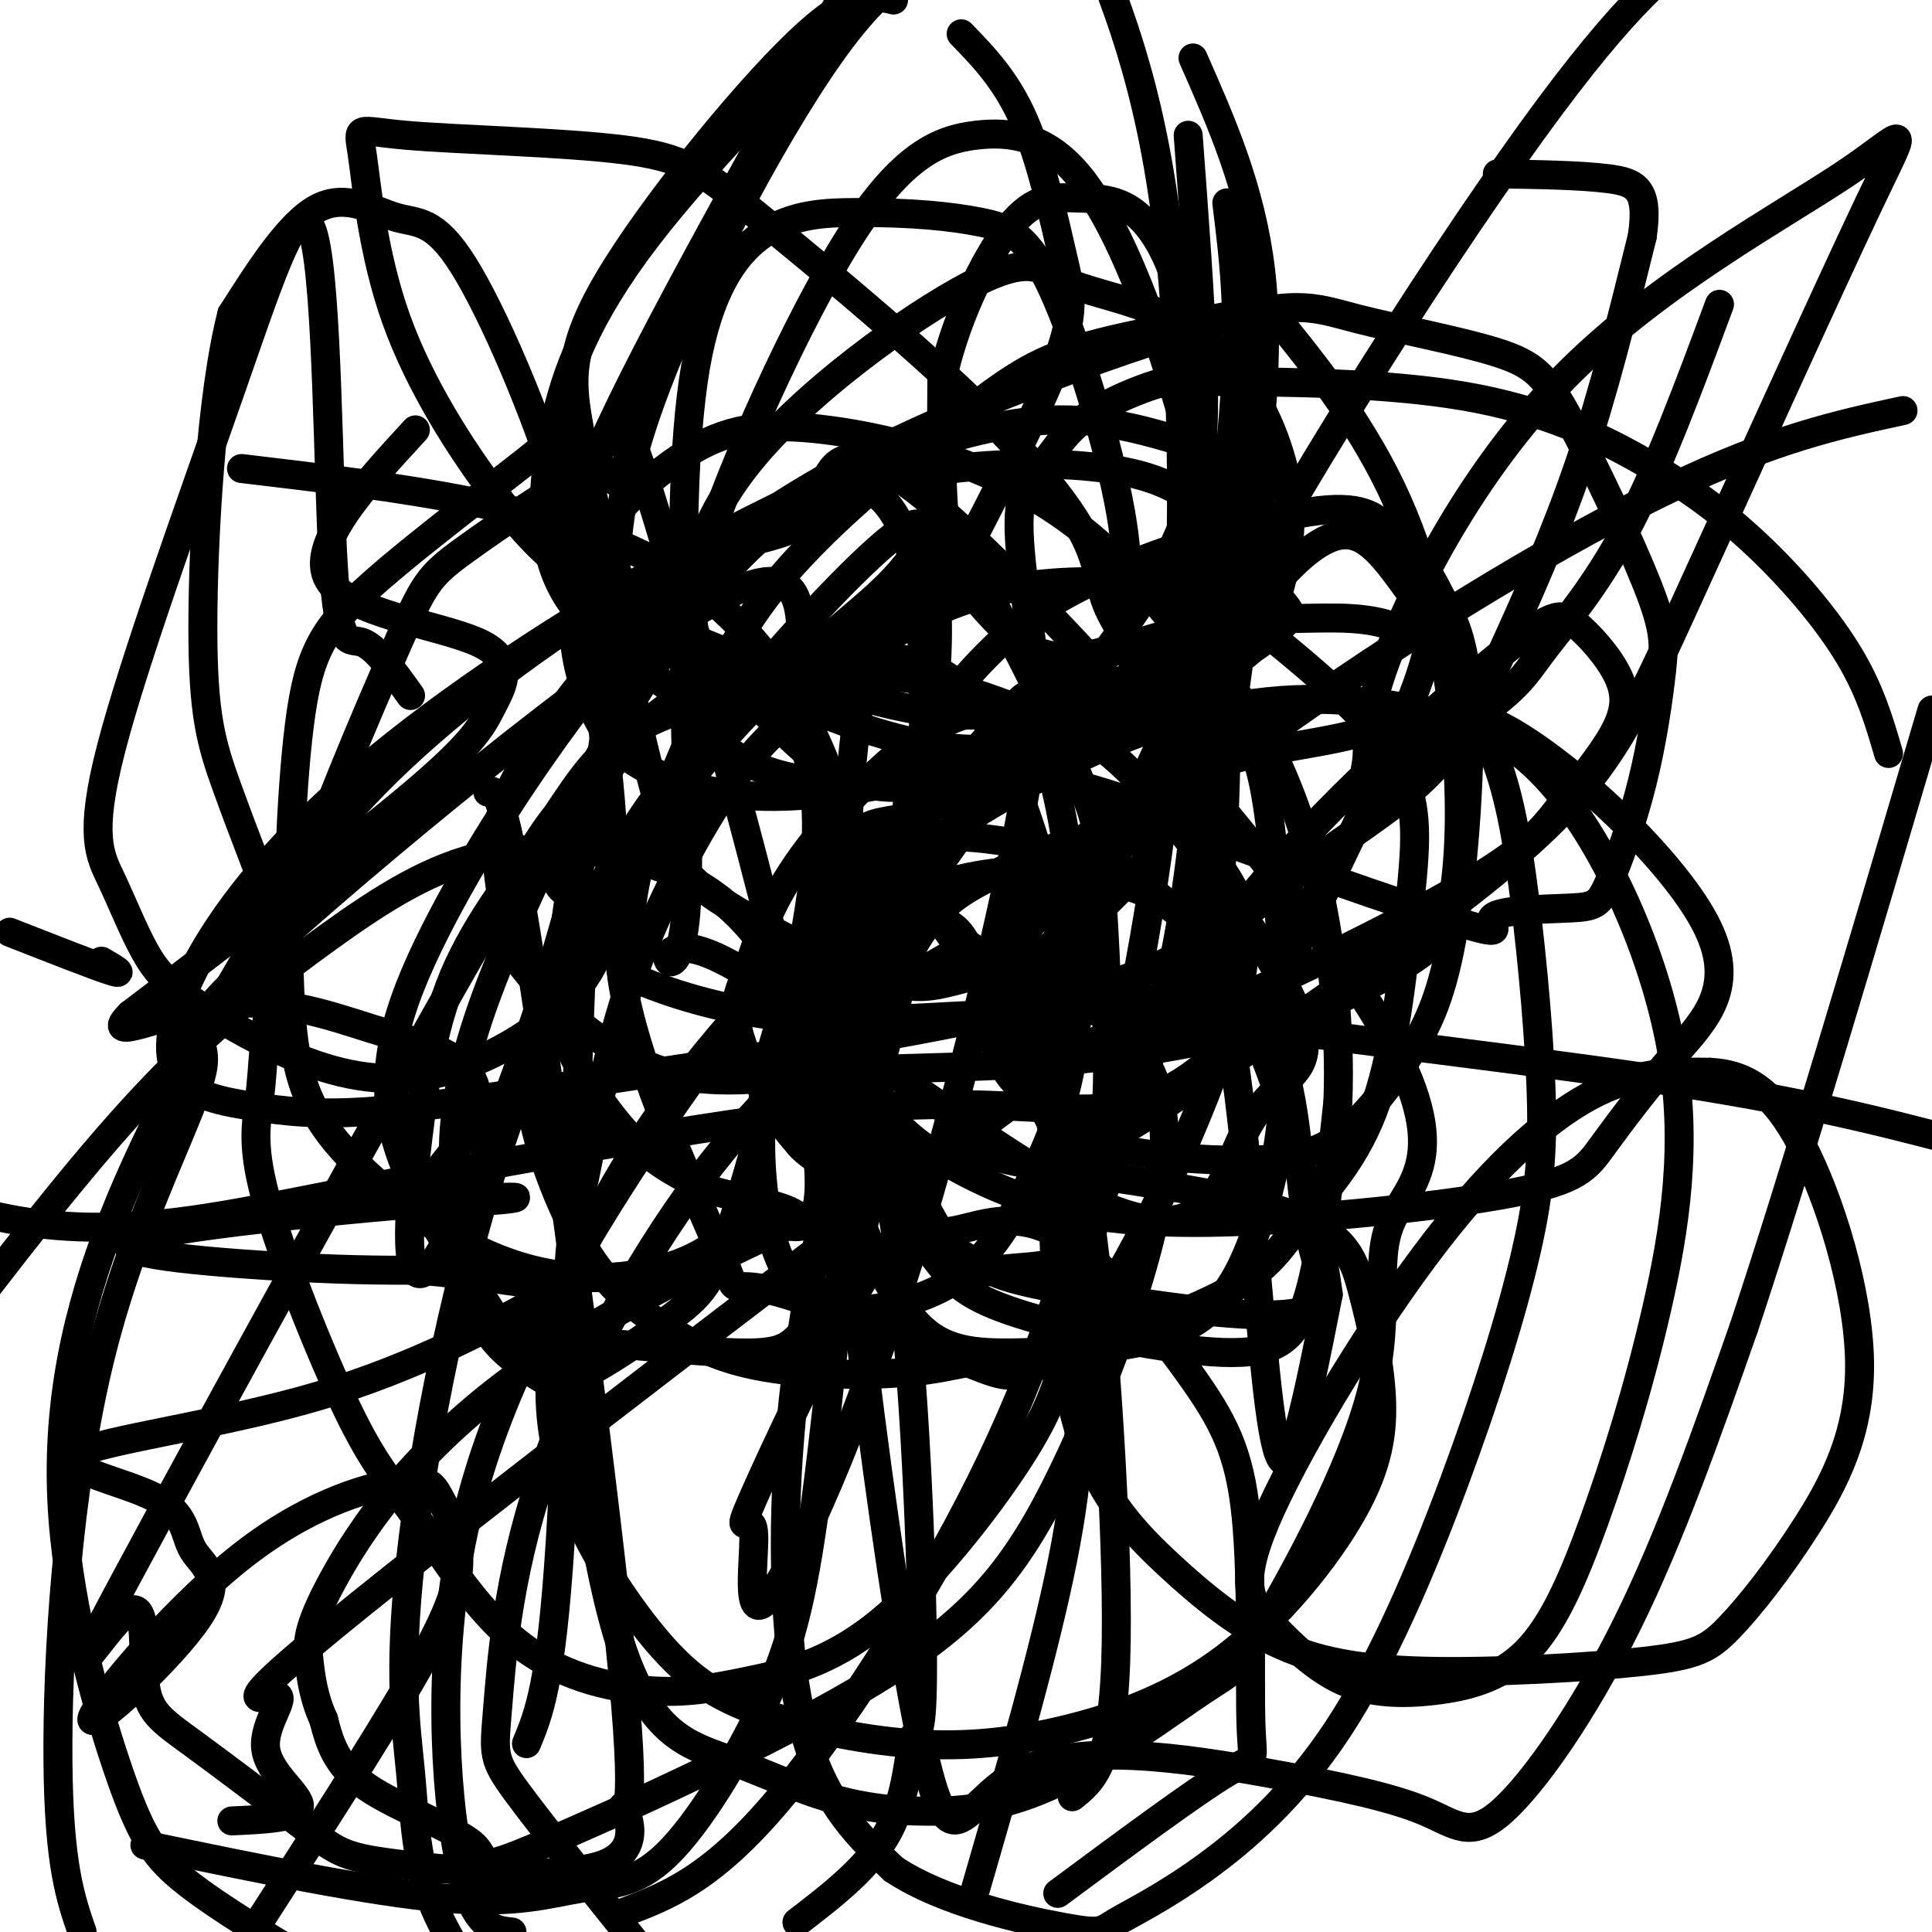
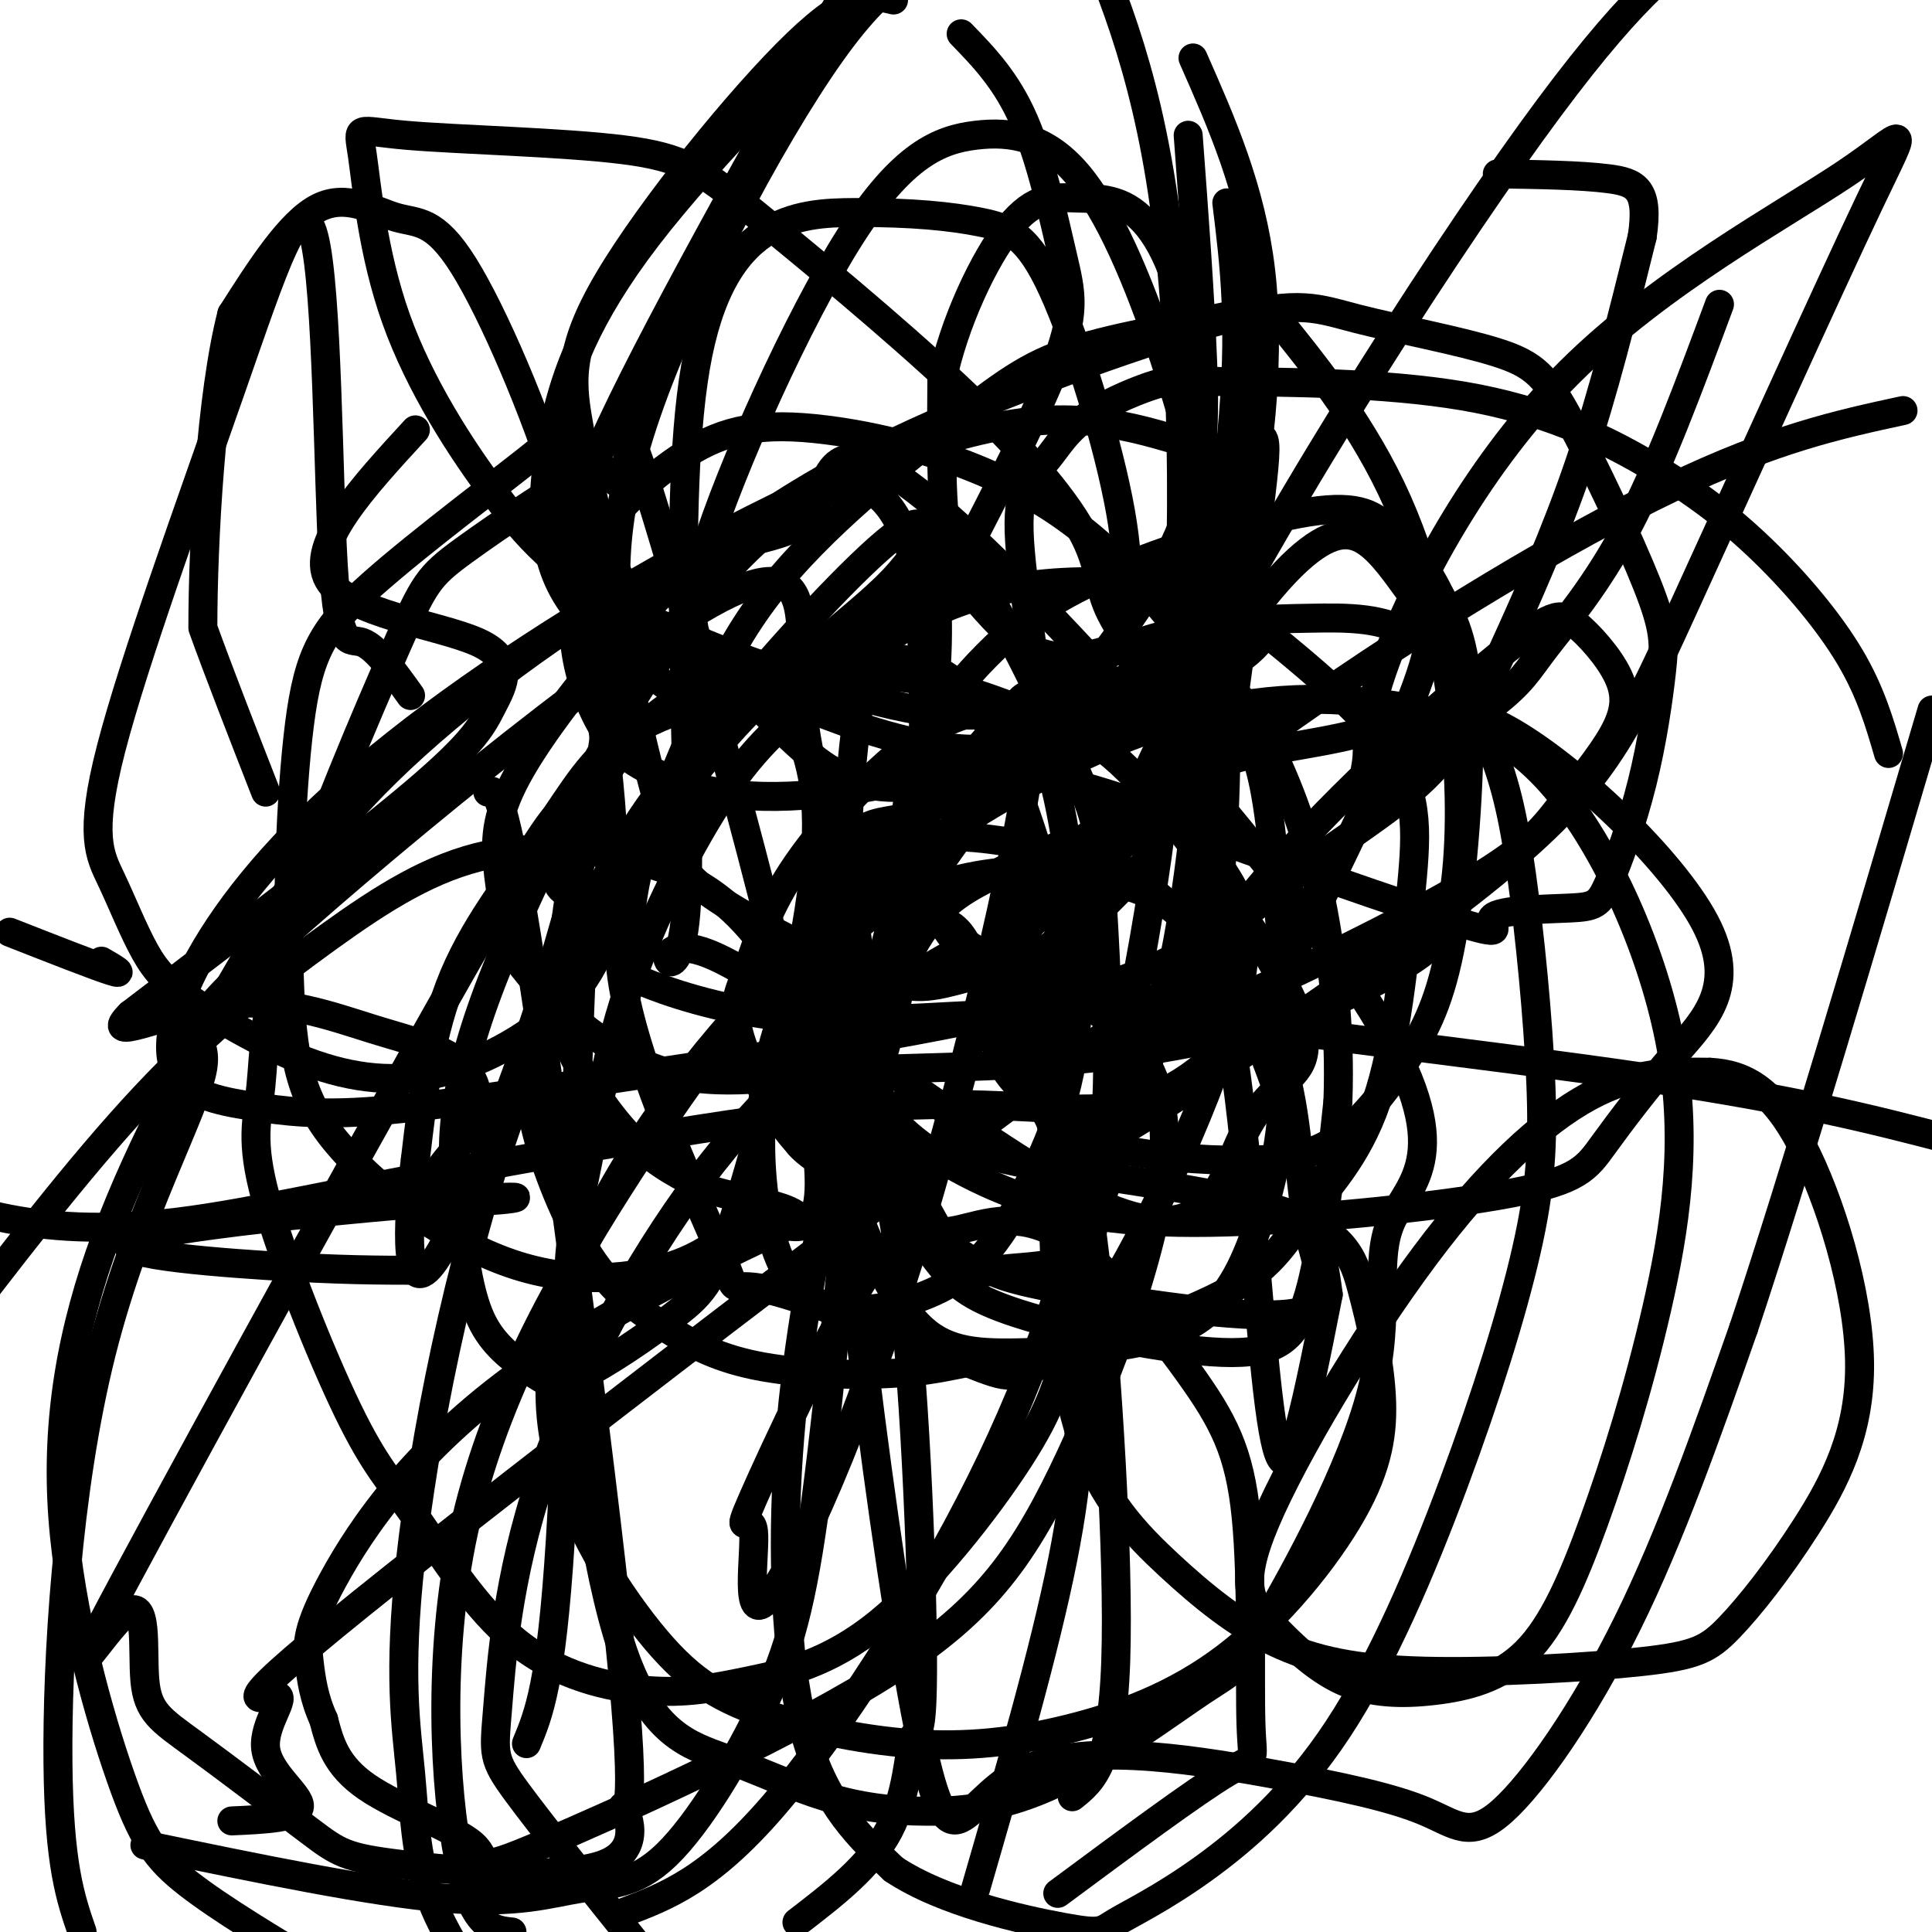
<svg xmlns="http://www.w3.org/2000/svg" viewBox="0 0 400 400" version="1.1">
  <g fill="none" stroke="#000000" stroke-width="6" stroke-linecap="round" stroke-linejoin="round">
    <path d="M2,193c8.917,3.500 17.833,7.000 21,8c3.167,1.000 0.583,-0.500 -2,-2" />
    <path d="M86,89c-10.994,11.954 -21.987,23.907 -18,31c3.987,7.093 22.955,9.324 31,13c8.045,3.676 5.166,8.797 3,13c-2.166,4.203 -3.619,7.486 -16,18c-12.381,10.514 -35.691,28.257 -59,46" />
    <path d="M27,210c-6.438,6.429 6.966,-0.497 19,-2c12.034,-1.503 22.696,2.417 31,5c8.304,2.583 14.250,3.831 18,7c3.750,3.169 5.305,8.261 2,14c-3.305,5.739 -11.471,12.126 -6,14c5.471,1.874 24.580,-0.766 11,0c-13.580,0.766 -59.848,4.937 -72,8c-12.152,3.063 9.814,5.018 25,6c15.186,0.982 23.593,0.991 32,1" />
-     <path d="M87,263c10.253,0.856 19.887,2.495 25,3c5.113,0.505 5.705,-0.124 -2,4c-7.705,4.124 -23.707,13.002 -44,19c-20.293,5.998 -44.877,9.116 -50,12c-5.123,2.884 9.215,5.536 16,9c6.785,3.464 6.016,7.742 8,11c1.984,3.258 6.720,5.495 1,14c-5.720,8.505 -21.896,23.277 -22,21c-0.104,-2.277 15.866,-21.602 30,-33c14.134,-11.398 26.434,-14.869 33,-16c6.566,-1.131 7.399,0.078 9,3c1.601,2.922 3.969,7.556 4,13c0.031,5.444 -2.277,11.698 -10,25c-7.723,13.302 -20.862,33.651 -34,54" />
    <path d="M48,377c6.914,-0.309 13.828,-0.618 14,-3c0.172,-2.382 -6.399,-6.836 -7,-12c-0.601,-5.164 4.766,-11.036 2,-11c-2.766,0.036 -13.665,5.981 24,-24c37.665,-29.981 123.896,-95.889 158,-120c34.104,-24.111 16.083,-6.425 10,-4c-6.083,2.425 -0.228,-10.412 4,4c4.228,14.412 6.831,56.072 9,77c2.169,20.928 3.906,21.122 6,15c2.094,-6.122 4.547,-18.561 7,-31" />
    <path d="M275,268c-2.420,-19.152 -11.969,-51.534 -22,-68c-10.031,-16.466 -20.544,-17.018 -28,-18c-7.456,-0.982 -11.854,-2.395 -21,-1c-9.146,1.395 -23.039,5.596 -31,15c-7.961,9.404 -9.990,24.009 -10,32c-0.010,7.991 1.997,9.369 9,14c7.003,4.631 19.000,12.517 26,17c7.000,4.483 9.002,5.564 22,8c12.998,2.436 36.993,6.228 47,5c10.007,-1.228 6.028,-7.474 4,-17c-2.028,-9.526 -2.103,-22.330 -5,-33c-2.897,-10.670 -8.616,-19.204 -16,-27c-7.384,-7.796 -16.432,-14.854 -22,-18c-5.568,-3.146 -7.654,-2.381 -11,-1c-3.346,1.381 -7.952,3.377 -13,6c-5.048,2.623 -10.539,5.873 -15,14c-4.461,8.127 -7.892,21.133 -9,30c-1.108,8.867 0.106,13.597 3,19c2.894,5.403 7.466,11.478 11,16c3.534,4.522 6.030,7.490 17,11c10.970,3.510 30.415,7.560 42,8c11.585,0.440 15.310,-2.732 18,-12c2.690,-9.268 4.345,-24.634 6,-40" />
    <path d="M277,228c0.552,-14.502 -1.067,-30.755 -4,-44c-2.933,-13.245 -7.180,-23.480 -11,-31c-3.820,-7.520 -7.212,-12.324 -14,-13c-6.788,-0.676 -16.971,2.775 -26,9c-9.029,6.225 -16.903,15.224 -24,25c-7.097,9.776 -13.419,20.330 -16,28c-2.581,7.670 -1.423,12.455 -1,17c0.423,4.545 0.111,8.849 5,14c4.889,5.151 14.979,11.151 26,15c11.021,3.849 22.972,5.549 42,5c19.028,-0.549 45.134,-3.346 59,-6c13.866,-2.654 15.493,-5.164 19,-10c3.507,-4.836 8.895,-11.996 15,-19c6.105,-7.004 12.928,-13.851 6,-27c-6.928,-13.149 -27.605,-32.601 -41,-40c-13.395,-7.399 -19.507,-2.746 -28,0c-8.493,2.746 -19.368,3.586 -28,6c-8.632,2.414 -15.020,6.403 -21,10c-5.980,3.597 -11.550,6.804 -16,11c-4.450,4.196 -7.778,9.383 -10,16c-2.222,6.617 -3.338,14.666 -3,20c0.338,5.334 2.131,7.955 5,11c2.869,3.045 6.812,6.515 11,9c4.188,2.485 8.619,3.984 16,5c7.381,1.016 17.713,1.548 25,1c7.287,-0.548 11.530,-2.177 16,-6c4.470,-3.823 9.167,-9.839 13,-16c3.833,-6.161 6.801,-12.466 9,-26c2.199,-13.534 3.628,-34.295 3,-47c-0.628,-12.705 -3.314,-17.352 -6,-22" />
    <path d="M298,123c-2.755,-5.947 -6.644,-9.815 -10,-13c-3.356,-3.185 -6.180,-5.688 -17,-4c-10.820,1.688 -29.637,7.565 -42,13c-12.363,5.435 -18.270,10.426 -23,15c-4.730,4.574 -8.281,8.731 -11,13c-2.719,4.269 -4.607,8.650 -6,14c-1.393,5.350 -2.291,11.667 -1,17c1.291,5.333 4.770,9.680 7,13c2.230,3.320 3.211,5.614 12,9c8.789,3.386 25.388,7.865 33,11c7.612,3.135 6.239,4.927 9,-18c2.761,-22.927 9.657,-70.573 12,-90c2.343,-19.427 0.132,-10.634 -7,-10c-7.132,0.634 -19.184,-6.890 -37,-6c-17.816,0.890 -41.395,10.195 -66,23c-24.605,12.805 -50.235,29.110 -69,44c-18.765,14.890 -30.665,28.364 -38,40c-7.335,11.636 -10.106,21.434 -8,27c2.106,5.566 9.088,6.900 16,8c6.912,1.100 13.755,1.966 26,1c12.245,-0.966 29.894,-3.762 58,-8c28.106,-4.238 66.669,-9.916 90,-17c23.331,-7.084 31.428,-15.572 41,-23c9.572,-7.428 20.617,-13.795 28,-21c7.383,-7.205 11.103,-15.247 16,-26c4.897,-10.753 10.971,-24.215 16,-39c5.029,-14.785 9.015,-30.892 13,-47" />
    <path d="M340,49c1.489,-9.933 -1.289,-11.267 -7,-12c-5.711,-0.733 -14.356,-0.867 -23,-1" />
    <path d="M138,142c-6.815,-4.906 -13.630,-9.812 -18,-15c-4.370,-5.188 -6.295,-10.659 -7,-17c-0.705,-6.341 -0.190,-13.553 2,-23c2.190,-9.447 6.054,-21.128 19,-38c12.946,-16.872 34.973,-38.936 57,-61" />
    <path d="M246,28c1.227,16.479 2.454,32.958 3,47c0.546,14.042 0.412,25.648 -7,40c-7.412,14.352 -22.102,31.451 -28,39c-5.898,7.549 -3.002,5.548 -7,6c-3.998,0.452 -14.889,3.356 -23,3c-8.111,-0.356 -13.443,-3.971 -19,-9c-5.557,-5.029 -11.338,-11.470 -16,-16c-4.662,-4.530 -8.203,-7.148 -3,-24c5.203,-16.852 19.151,-47.937 30,-65c10.849,-17.063 18.598,-20.103 26,-21c7.402,-0.897 14.457,0.351 21,8c6.543,7.649 12.573,21.700 18,38c5.427,16.300 10.252,34.850 12,56c1.748,21.150 0.419,44.899 -1,59c-1.419,14.101 -2.927,18.554 -7,22c-4.073,3.446 -10.711,5.885 -15,7c-4.289,1.115 -6.231,0.907 -11,-2c-4.769,-2.907 -12.366,-8.514 -13,-11c-0.634,-2.486 5.696,-1.852 10,-1c4.304,0.852 6.582,1.921 12,6c5.418,4.079 13.977,11.167 13,29c-0.977,17.833 -11.489,46.412 -21,66c-9.511,19.588 -18.021,30.185 -39,43c-20.979,12.815 -54.427,27.847 -69,34c-14.573,6.153 -10.270,3.426 -14,0c-3.730,-3.426 -15.494,-7.550 -22,-12c-6.506,-4.450 -7.753,-9.225 -9,-14" />
    <path d="M67,356c-2.026,-4.414 -2.590,-8.449 -3,-12c-0.410,-3.551 -0.667,-6.618 5,-17c5.667,-10.382 17.256,-28.077 42,-45c24.744,-16.923 62.642,-33.072 78,-40c15.358,-6.928 8.174,-4.634 19,-2c10.826,2.634 39.660,5.609 55,10c15.340,4.391 17.186,10.197 19,17c1.814,6.803 3.597,14.602 4,22c0.403,7.398 -0.575,14.396 -6,24c-5.425,9.604 -15.296,21.814 -26,30c-10.704,8.186 -22.240,12.349 -33,15c-10.760,2.651 -20.743,3.789 -32,3c-11.257,-0.789 -23.787,-3.505 -33,-7c-9.213,-3.495 -15.109,-7.767 -23,-18c-7.891,-10.233 -17.777,-26.425 -19,-44c-1.223,-17.575 6.215,-36.534 19,-56c12.785,-19.466 30.916,-39.440 51,-55c20.084,-15.560 42.122,-26.708 60,-32c17.878,-5.292 31.596,-4.730 44,-3c12.404,1.730 23.493,4.629 34,17c10.507,12.371 20.431,34.215 24,54c3.569,19.785 0.783,37.510 -3,54c-3.783,16.490 -8.564,31.745 -13,44c-4.436,12.255 -8.527,21.512 -14,27c-5.473,5.488 -12.327,7.209 -19,8c-6.673,0.791 -13.164,0.653 -19,-2c-5.836,-2.653 -11.017,-7.821 -15,-12c-3.983,-4.179 -6.769,-7.367 -1,-21c5.769,-13.633 20.092,-37.709 33,-55c12.908,-17.291 24.402,-27.797 34,-33c9.598,-5.203 17.299,-5.101 25,-5" />
    <path d="M354,222c7.324,0.362 13.135,3.766 19,15c5.865,11.234 11.783,30.299 12,45c0.217,14.701 -5.267,25.039 -11,34c-5.733,8.961 -11.713,16.547 -16,21c-4.287,4.453 -6.880,5.774 -18,7c-11.120,1.226 -30.768,2.358 -45,2c-14.232,-0.358 -23.049,-2.204 -31,-6c-7.951,-3.796 -15.036,-9.541 -22,-16c-6.964,-6.459 -13.808,-13.631 -18,-26c-4.192,-12.369 -5.732,-29.934 -6,-51c-0.268,-21.066 0.735,-45.633 19,-86c18.265,-40.367 53.790,-96.533 76,-128c22.210,-31.467 31.105,-38.233 40,-45" />
    <path d="M356,63c-6.258,16.850 -12.516,33.700 -19,46c-6.484,12.300 -13.195,20.049 -17,25c-3.805,4.951 -4.703,7.105 -11,12c-6.297,4.895 -17.994,12.530 -23,15c-5.006,2.470 -3.323,-0.226 -3,-4c0.323,-3.774 -0.714,-8.626 5,-23c5.714,-14.374 18.179,-38.269 37,-57c18.821,-18.731 43.999,-32.298 57,-41c13.001,-8.702 13.827,-12.539 5,6c-8.827,18.539 -27.306,59.456 -39,85c-11.694,25.544 -16.604,35.717 -39,54c-22.396,18.283 -62.278,44.677 -78,54c-15.722,9.323 -7.284,1.574 1,-10c8.284,-11.574 16.414,-26.975 31,-44c14.586,-17.025 35.630,-35.676 47,-45c11.370,-9.324 13.068,-9.323 16,-7c2.932,2.323 7.099,6.967 9,11c1.901,4.033 1.537,7.453 -1,12c-2.537,4.547 -7.247,10.219 -11,15c-3.753,4.781 -6.549,8.672 -21,17c-14.451,8.328 -40.557,21.094 -58,28c-17.443,6.906 -26.221,7.953 -35,9" />
    <path d="M209,221c0.766,-12.275 20.180,-47.461 34,-70c13.820,-22.539 22.047,-32.430 28,-37c5.953,-4.570 9.634,-3.818 13,-1c3.366,2.818 6.417,7.703 9,11c2.583,3.297 4.696,5.006 1,16c-3.696,10.994 -13.203,31.272 -20,45c-6.797,13.728 -10.884,20.907 -17,28c-6.116,7.093 -14.262,14.102 -25,16c-10.738,1.898 -24.068,-1.315 -47,0c-22.932,1.315 -55.466,7.157 -88,13" />
    <path d="M97,242c-25.298,4.452 -44.542,9.083 -60,11c-15.458,1.917 -27.131,1.119 -37,-1c-9.869,-2.119 -17.935,-5.560 -26,-9" />
-     <path d="M50,97c32.699,3.877 65.399,7.755 87,20c21.601,12.245 32.104,32.858 38,53c5.896,20.142 7.184,39.814 7,55c-0.184,15.186 -1.839,25.885 -5,34c-3.161,8.115 -7.828,13.644 -11,17c-3.172,3.356 -4.849,4.539 -16,4c-11.151,-0.539 -31.775,-2.798 -40,-3c-8.225,-0.202 -4.050,1.654 -8,-5c-3.950,-6.654 -16.026,-21.817 -20,-36c-3.974,-14.183 0.152,-27.386 8,-43c7.848,-15.614 19.416,-33.638 32,-50c12.584,-16.362 26.185,-31.061 46,-39c19.815,-7.939 45.846,-9.116 61,-7c15.154,2.116 19.432,7.527 24,13c4.568,5.473 9.426,11.009 12,14c2.574,2.991 2.865,3.436 0,6c-2.865,2.564 -8.885,7.248 -22,13c-13.115,5.752 -33.327,12.571 -48,16c-14.673,3.429 -23.809,3.466 -31,2c-7.191,-1.466 -12.436,-4.437 -16,-8c-3.564,-3.563 -5.447,-7.718 -6,-17c-0.553,-9.282 0.223,-23.689 12,-39c11.777,-15.311 34.555,-31.525 47,-38c12.445,-6.475 14.559,-3.210 19,-1c4.441,2.210 11.211,3.366 18,6c6.789,2.634 13.597,6.748 19,14c5.403,7.252 9.401,17.644 10,27c0.599,9.356 -2.200,17.678 -5,26" />
    <path d="M262,131c-3.879,6.226 -11.078,8.789 -21,13c-9.922,4.211 -22.569,10.068 -35,11c-12.431,0.932 -24.646,-3.062 -35,-7c-10.354,-3.938 -18.848,-7.821 -26,-12c-7.152,-4.179 -12.960,-8.656 -17,-17c-4.040,-8.344 -6.310,-20.556 -8,-30c-1.690,-9.444 -2.801,-16.119 6,-31c8.801,-14.881 27.515,-37.966 39,-49c11.485,-11.034 15.743,-10.017 20,-9" />
    <path d="M199,7c4.690,4.835 9.381,9.671 13,18c3.619,8.329 6.168,20.153 8,28c1.832,7.847 2.949,11.717 -2,24c-4.949,12.283 -15.964,32.978 -20,41c-4.036,8.022 -1.095,3.369 -6,5c-4.905,1.631 -17.657,9.545 -28,13c-10.343,3.455 -18.278,2.452 -24,-2c-5.722,-4.452 -9.233,-12.352 -14,-16c-4.767,-3.648 -10.791,-3.042 -3,-22c7.791,-18.958 29.395,-57.479 51,-96" />
    <path d="M254,42c1.591,12.794 3.182,25.588 1,48c-2.182,22.412 -8.137,54.441 -12,71c-3.863,16.559 -5.634,17.647 -9,21c-3.366,3.353 -8.326,8.972 -15,13c-6.674,4.028 -15.063,6.467 -21,8c-5.937,1.533 -9.424,2.160 -18,-1c-8.576,-3.160 -22.243,-10.106 -30,-15c-7.757,-4.894 -9.603,-7.734 -12,-15c-2.397,-7.266 -5.343,-18.958 -8,-32c-2.657,-13.042 -5.023,-27.434 3,-52c8.023,-24.566 26.435,-59.304 39,-77c12.565,-17.696 19.282,-18.348 26,-19" />
    <path d="M247,12c6.005,13.602 12.010,27.204 14,44c1.990,16.796 -0.036,36.784 -3,50c-2.964,13.216 -6.867,19.658 -10,24c-3.133,4.342 -5.497,6.584 -11,9c-5.503,2.416 -14.145,5.005 -22,7c-7.855,1.995 -14.923,3.397 -30,0c-15.077,-3.397 -38.162,-11.594 -53,-19c-14.838,-7.406 -21.429,-14.021 -29,-24c-7.571,-9.979 -16.123,-23.323 -21,-37c-4.877,-13.677 -6.079,-27.686 -7,-34c-0.921,-6.314 -1.562,-4.932 9,-4c10.562,0.932 32.328,1.414 45,3c12.672,1.586 16.249,4.275 27,13c10.751,8.725 28.677,23.484 42,36c13.323,12.516 22.042,22.787 26,30c3.958,7.213 3.156,11.367 6,17c2.844,5.633 9.334,12.746 -1,20c-10.334,7.254 -37.493,14.651 -56,17c-18.507,2.349 -28.363,-0.350 -35,-3c-6.637,-2.650 -10.056,-5.252 -13,-10c-2.944,-4.748 -5.413,-11.642 -6,-18c-0.587,-6.358 0.706,-12.179 2,-18" />
    <path d="M121,115c3.949,-7.103 12.820,-15.860 21,-21c8.180,-5.140 15.667,-6.662 29,-5c13.333,1.662 32.511,6.510 48,17c15.489,10.490 27.290,26.624 34,37c6.710,10.376 8.328,14.994 10,28c1.672,13.006 3.398,34.400 3,50c-0.398,15.600 -2.918,25.406 -6,34c-3.082,8.594 -6.725,15.977 -15,20c-8.275,4.023 -21.183,4.686 -31,5c-9.817,0.314 -16.543,0.279 -22,-4c-5.457,-4.279 -9.644,-12.803 -13,-21c-3.356,-8.197 -5.881,-16.067 -6,-30c-0.119,-13.933 2.169,-33.928 6,-44c3.831,-10.072 9.206,-10.220 13,-13c3.794,-2.780 6.009,-8.190 16,-8c9.991,0.190 27.759,5.980 36,10c8.241,4.020 6.956,6.269 9,10c2.044,3.731 7.419,8.945 3,27c-4.419,18.055 -18.631,48.950 -28,63c-9.369,14.050 -13.894,11.255 -19,11c-5.106,-0.255 -10.795,2.030 -20,3c-9.205,0.970 -21.928,0.625 -31,-1c-9.072,-1.625 -14.494,-4.528 -20,-8c-5.506,-3.472 -11.098,-7.512 -16,-15c-4.902,-7.488 -9.115,-18.425 -11,-26c-1.885,-7.575 -1.443,-11.787 -1,-16" />
    <path d="M110,218c4.336,-14.001 15.675,-41.004 29,-57c13.325,-15.996 28.634,-20.985 42,-21c13.366,-0.015 24.789,4.943 33,8c8.211,3.057 13.210,4.212 23,15c9.790,10.788 24.370,31.207 30,43c5.630,11.793 2.309,14.959 -1,18c-3.309,3.041 -6.606,5.958 -10,14c-3.394,8.042 -6.885,21.208 -29,11c-22.115,-10.208 -62.854,-43.789 -79,-51c-16.146,-7.211 -7.700,11.947 -6,-9c1.700,-20.947 -3.346,-81.999 2,-113c5.346,-31.001 21.083,-31.951 33,-32c11.917,-0.049 20.015,0.801 26,2c5.985,1.199 9.856,2.746 15,14c5.144,11.254 11.561,32.215 14,46c2.439,13.785 0.898,20.395 0,24c-0.898,3.605 -1.155,4.206 -4,5c-2.845,0.794 -8.278,1.780 -13,0c-4.722,-1.780 -8.733,-6.325 -12,-10c-3.267,-3.675 -5.791,-6.478 -7,-14c-1.209,-7.522 -1.105,-19.761 -1,-32" />
    <path d="M195,79c2.349,-11.836 8.722,-25.426 14,-32c5.278,-6.574 9.463,-6.134 14,-6c4.537,0.134 9.428,-0.039 14,5c4.572,5.039 8.827,15.291 11,34c2.173,18.709 2.266,45.876 1,69c-1.266,23.124 -3.889,42.206 -8,59c-4.111,16.794 -9.709,31.301 -13,40c-3.291,8.699 -4.275,11.589 -8,13c-3.725,1.411 -10.190,1.342 -14,2c-3.810,0.658 -4.966,2.044 -9,-4c-4.034,-6.044 -10.947,-19.517 -15,-28c-4.053,-8.483 -5.245,-11.976 -6,-23c-0.755,-11.024 -1.073,-29.578 0,-45c1.073,-15.422 3.536,-27.711 6,-40" />
    <path d="M173,231c0.000,0.000 0.100,0.100 0.1,0.1" />
    <path d="M213,175c-10.021,-1.668 -20.041,-3.337 -28,1c-7.959,4.337 -13.855,14.678 -18,23c-4.145,8.322 -6.537,14.623 -8,22c-1.463,7.377 -1.996,15.829 -1,25c0.996,9.171 3.521,19.062 10,23c6.479,3.938 16.911,1.924 24,-1c7.089,-2.924 10.835,-6.757 14,-11c3.165,-4.243 5.749,-8.897 9,-16c3.251,-7.103 7.169,-16.655 8,-31c0.831,-14.345 -1.424,-33.485 -4,-45c-2.576,-11.515 -5.473,-15.407 -10,-17c-4.527,-1.593 -10.684,-0.889 -19,5c-8.316,5.889 -18.792,16.962 -25,26c-6.208,9.038 -8.149,16.041 -10,21c-1.851,4.959 -3.614,7.874 -2,14c1.614,6.126 6.604,15.465 10,20c3.396,4.535 5.198,4.268 7,4" />
    <path d="M170,238c5.047,-11.686 14.163,-42.902 19,-66c4.837,-23.098 5.394,-38.080 5,-46c-0.394,-7.920 -1.740,-8.778 -2,-12c-0.260,-3.222 0.568,-8.807 -7,-3c-7.568,5.807 -23.530,23.006 -34,36c-10.470,12.994 -15.448,21.782 -18,30c-2.552,8.218 -2.680,15.867 -3,20c-0.320,4.133 -0.833,4.751 5,7c5.833,2.249 18.013,6.130 33,7c14.987,0.870 32.780,-1.270 43,-1c10.220,0.270 12.866,2.950 11,-7c-1.866,-9.950 -8.246,-32.530 -14,-46c-5.754,-13.470 -10.883,-17.832 -19,-20c-8.117,-2.168 -19.221,-2.143 -29,0c-9.779,2.143 -18.232,6.406 -24,11c-5.768,4.594 -8.850,9.521 -11,13c-2.150,3.479 -3.369,5.510 -5,13c-1.631,7.490 -3.674,20.441 -4,29c-0.326,8.559 1.066,12.727 4,18c2.934,5.273 7.410,11.649 12,16c4.590,4.351 9.295,6.675 14,9" />
    <path d="M146,246c6.058,2.121 14.202,2.925 18,5c3.798,2.075 3.249,5.423 7,-2c3.751,-7.423 11.800,-25.616 16,-48c4.200,-22.384 4.550,-48.958 4,-65c-0.550,-16.042 -1.999,-21.551 -4,-26c-2.001,-4.449 -4.552,-7.839 -8,-9c-3.448,-1.161 -7.793,-0.092 -15,5c-7.207,5.092 -17.276,14.206 -30,34c-12.724,19.794 -28.105,50.267 -35,71c-6.895,20.733 -5.305,31.725 -4,41c1.305,9.275 2.326,16.835 5,22c2.674,5.165 7.001,7.937 10,10c2.999,2.063 4.669,3.417 10,1c5.331,-2.417 14.321,-8.604 20,-13c5.679,-4.396 8.046,-7.000 13,-23c4.954,-16.000 12.494,-45.394 15,-64c2.506,-18.606 -0.023,-26.424 -2,-32c-1.977,-5.576 -3.403,-8.911 -10,-9c-6.597,-0.089 -18.366,3.069 -26,8c-7.634,4.931 -11.132,11.635 -17,20c-5.868,8.365 -14.105,18.390 -19,30c-4.895,11.610 -6.447,24.805 -8,38" />
    <path d="M86,240c-1.819,14.062 -2.366,30.218 4,21c6.366,-9.218 19.645,-43.810 27,-70c7.355,-26.190 8.785,-43.980 10,-54c1.215,-10.020 2.215,-12.272 0,-19c-2.215,-6.728 -7.645,-17.932 -9,-24c-1.355,-6.068 1.363,-7.000 -6,-1c-7.363,6.000 -24.809,18.931 -35,28c-10.191,9.069 -13.128,14.274 -15,29c-1.872,14.726 -2.677,38.971 -2,55c0.677,16.029 2.838,23.840 11,33c8.162,9.160 22.327,19.668 36,24c13.673,4.332 26.856,2.487 35,-1c8.144,-3.487 11.248,-8.617 17,-8c5.752,0.617 14.150,6.980 9,-23c-5.150,-29.980 -23.848,-96.302 -32,-123c-8.152,-26.698 -5.758,-13.771 -6,-9c-0.242,4.771 -3.121,1.385 -6,-2" />
    <path d="M124,96c-6.755,3.326 -20.644,12.642 -28,18c-7.356,5.358 -8.180,6.758 -14,20c-5.820,13.242 -16.637,38.326 -22,56c-5.363,17.674 -5.273,27.936 -6,35c-0.727,7.064 -2.271,10.928 1,23c3.271,12.072 11.358,32.352 17,44c5.642,11.648 8.840,14.664 14,22c5.160,7.336 12.283,18.992 21,26c8.717,7.008 19.027,9.369 27,10c7.973,0.631 13.610,-0.469 21,-2c7.390,-1.531 16.533,-3.493 27,-12c10.467,-8.507 22.257,-23.559 29,-34c6.743,-10.441 8.438,-16.269 11,-27c2.562,-10.731 5.990,-26.363 7,-44c1.010,-17.637 -0.399,-37.279 -1,-48c-0.601,-10.721 -0.394,-12.522 -6,-25c-5.606,-12.478 -17.025,-35.635 -23,-44c-5.975,-8.365 -6.505,-1.938 -14,6c-7.495,7.938 -21.956,17.388 -37,35c-15.044,17.612 -30.672,43.388 -42,75c-11.328,31.612 -18.356,69.061 -21,93c-2.644,23.939 -0.904,34.368 0,44c0.904,9.632 0.973,18.466 5,28c4.027,9.534 12.014,19.767 20,30" />
    <path d="M222,372c4.126,-3.285 8.252,-6.569 9,-28c0.748,-21.431 -1.881,-61.008 -4,-81c-2.119,-19.992 -3.727,-20.398 -8,-28c-4.273,-7.602 -11.210,-22.401 -15,-31c-3.790,-8.599 -4.434,-10.997 -8,-13c-3.566,-2.003 -10.056,-3.609 -15,-4c-4.944,-0.391 -8.344,0.434 -17,10c-8.656,9.566 -22.568,27.873 -36,49c-13.432,21.127 -26.386,45.073 -32,71c-5.614,25.927 -3.890,53.836 -1,68c2.890,14.164 6.945,14.582 11,15" />
    <path d="M202,391c7.117,-24.579 14.235,-49.158 18,-68c3.765,-18.842 4.178,-31.948 3,-49c-1.178,-17.052 -3.946,-38.050 -8,-52c-4.054,-13.950 -9.392,-20.852 -12,-24c-2.608,-3.148 -2.485,-2.544 -5,-1c-2.515,1.544 -7.670,4.027 -17,11c-9.330,6.973 -22.837,18.438 -36,36c-13.163,17.562 -25.982,41.223 -33,62c-7.018,20.777 -8.236,38.671 -9,48c-0.764,9.329 -1.076,10.094 4,17c5.076,6.906 15.538,19.953 26,33" />
    <path d="M219,392c14.244,-10.559 28.488,-21.117 35,-25c6.512,-3.883 5.291,-1.090 5,-10c-0.291,-8.910 0.346,-29.523 -1,-43c-1.346,-13.477 -4.675,-19.820 -12,-30c-7.325,-10.180 -18.644,-24.198 -28,-29c-9.356,-4.802 -16.747,-0.387 -22,0c-5.253,0.387 -8.368,-3.255 -16,8c-7.632,11.255 -19.780,37.407 -24,47c-4.220,9.593 -0.511,2.626 0,7c0.511,4.374 -2.176,20.087 3,14c5.176,-6.087 18.215,-33.976 31,-76c12.785,-42.024 25.315,-98.183 24,-109c-1.315,-10.817 -16.477,23.706 -26,48c-9.523,24.294 -13.408,38.357 -17,55c-3.592,16.643 -6.890,35.865 -8,56c-1.110,20.135 -0.031,41.181 4,55c4.031,13.819 11.016,20.409 18,27" />
    <path d="M185,387c10.239,6.856 26.836,10.497 35,12c8.164,1.503 7.896,0.867 11,-1c3.104,-1.867 9.581,-4.964 18,-11c8.419,-6.036 18.781,-15.012 28,-29c9.219,-13.988 17.295,-32.987 24,-51c6.705,-18.013 12.037,-35.041 15,-48c2.963,-12.959 3.556,-21.851 3,-35c-0.556,-13.149 -2.259,-30.555 -4,-43c-1.741,-12.445 -3.518,-19.929 -7,-28c-3.482,-8.071 -8.668,-16.731 -15,-21c-6.332,-4.269 -13.810,-4.149 -22,-4c-8.190,0.149 -17.092,0.328 -28,3c-10.908,2.672 -23.824,7.838 -33,16c-9.176,8.162 -14.613,19.321 -22,22c-7.387,2.679 -16.723,-3.123 -16,35c0.723,38.123 11.507,120.171 18,153c6.493,32.829 8.697,16.438 21,10c12.303,-6.438 34.706,-2.924 51,0c16.294,2.924 26.481,5.258 33,8c6.519,2.742 9.371,5.892 16,0c6.629,-5.892 17.037,-20.826 26,-39c8.963,-18.174 16.482,-39.587 24,-61" />
    <path d="M361,275c10.500,-31.500 24.750,-79.750 39,-128" />
    <path d="M394,85c-13.317,2.884 -26.635,5.769 -48,16c-21.365,10.231 -50.779,27.810 -78,47c-27.221,19.190 -52.250,39.993 -60,49c-7.750,9.007 1.778,6.218 5,6c3.222,-0.218 0.137,2.134 23,6c22.863,3.866 71.675,9.248 104,14c32.325,4.752 48.162,8.876 64,13" />
    <path d="M391,156c-1.861,-6.400 -3.723,-12.801 -8,-20c-4.277,-7.199 -10.970,-15.198 -18,-22c-7.030,-6.802 -14.396,-12.407 -24,-18c-9.604,-5.593 -21.447,-11.176 -38,-14c-16.553,-2.824 -37.815,-2.891 -49,-3c-11.185,-0.109 -12.294,-0.261 -16,1c-3.706,1.261 -10.008,3.937 -14,7c-3.992,3.063 -5.674,6.515 -8,9c-2.326,2.485 -5.295,4.004 -5,14c0.295,9.996 3.853,28.469 4,38c0.147,9.531 -3.118,10.120 14,17c17.118,6.880 54.620,20.051 70,25c15.380,4.949 8.639,1.674 10,0c1.361,-1.674 10.822,-1.749 16,-2c5.178,-0.251 6.071,-0.679 8,-5c1.929,-4.321 4.893,-12.533 7,-21c2.107,-8.467 3.355,-17.187 4,-23c0.645,-5.813 0.686,-8.720 -3,-18c-3.686,-9.280 -11.098,-24.933 -16,-34c-4.902,-9.067 -7.292,-11.548 -15,-14c-7.708,-2.452 -20.734,-4.876 -29,-7c-8.266,-2.124 -11.773,-3.948 -27,0c-15.227,3.948 -42.173,13.667 -61,22c-18.827,8.333 -29.534,15.280 -38,21c-8.466,5.720 -14.692,10.214 -23,19c-8.308,8.786 -18.698,21.866 -24,31c-5.302,9.134 -5.515,14.324 -5,20c0.515,5.676 1.757,11.838 3,18" />
    <path d="M106,197c5.329,8.149 17.151,19.522 29,24c11.849,4.478 23.724,2.060 37,1c13.276,-1.060 27.953,-0.761 44,-2c16.047,-1.239 33.463,-4.016 47,-8c13.537,-3.984 23.194,-9.174 29,-13c5.806,-3.826 7.761,-6.287 9,-14c1.239,-7.713 1.763,-20.679 0,-36c-1.763,-15.321 -5.812,-32.997 -13,-48c-7.188,-15.003 -17.515,-27.331 -22,-33c-4.485,-5.669 -3.127,-4.678 -10,-3c-6.873,1.678 -21.976,4.043 -32,7c-10.024,2.957 -14.971,6.507 -26,15c-11.029,8.493 -28.142,21.931 -39,36c-10.858,14.069 -15.460,28.770 -21,41c-5.540,12.230 -12.016,21.991 -9,40c3.016,18.009 15.525,44.267 20,55c4.475,10.733 0.914,5.941 10,8c9.086,2.059 30.817,10.967 41,15c10.183,4.033 8.818,3.189 17,0c8.182,-3.189 25.910,-8.724 36,-14c10.090,-5.276 12.541,-10.292 17,-16c4.459,-5.708 10.927,-12.107 15,-24c4.073,-11.893 5.750,-29.279 7,-42c1.250,-12.721 2.071,-20.777 -4,-30c-6.071,-9.223 -19.036,-19.611 -32,-30" />
    <path d="M256,126c-14.912,-6.330 -36.192,-7.157 -52,-3c-15.808,4.157 -26.145,13.296 -34,20c-7.855,6.704 -13.229,10.973 -20,21c-6.771,10.027 -14.940,25.812 -20,41c-5.060,15.188 -7.010,29.777 -9,39c-1.990,9.223 -4.019,13.079 -3,31c1.019,17.921 5.088,49.908 11,67c5.912,17.092 13.668,19.290 21,22c7.332,2.710 14.242,5.934 21,8c6.758,2.066 13.366,2.975 21,3c7.634,0.025 16.296,-0.834 27,-6c10.704,-5.166 23.450,-14.638 30,-19c6.550,-4.362 6.905,-3.615 13,-14c6.095,-10.385 17.930,-31.904 22,-48c4.070,-16.096 0.374,-26.770 4,-35c3.626,-8.230 14.572,-14.016 -4,-44c-18.572,-29.984 -66.663,-84.164 -90,-104c-23.337,-19.836 -21.922,-5.327 -26,1c-4.078,6.327 -13.650,4.470 -30,12c-16.350,7.530 -39.479,24.445 -55,39c-15.521,14.555 -23.435,26.751 -33,43c-9.565,16.249 -20.781,36.553 -28,56c-7.219,19.447 -10.440,38.037 -9,58c1.440,19.963 7.542,41.298 12,54c4.458,12.702 7.274,16.772 14,22c6.726,5.228 17.363,11.614 28,18" />
    <path d="M165,398c7.542,-5.791 15.084,-11.582 19,-19c3.916,-7.418 4.205,-16.463 5,-19c0.795,-2.537 2.096,1.435 2,-17c-0.096,-18.435 -1.588,-59.277 -5,-84c-3.412,-24.723 -8.745,-33.329 -14,-42c-5.255,-8.671 -10.433,-17.408 -16,-24c-5.567,-6.592 -11.522,-11.040 -21,-14c-9.478,-2.960 -22.479,-4.433 -34,-2c-11.521,2.433 -21.563,8.770 -33,17c-11.437,8.230 -24.268,18.351 -38,33c-13.732,14.649 -28.366,33.824 -43,53" />
    <path d="M129,396c8.873,-3.329 17.746,-6.659 31,-22c13.254,-15.341 30.888,-42.694 43,-67c12.112,-24.306 18.700,-45.567 25,-71c6.300,-25.433 12.312,-55.040 15,-90c2.688,-34.960 2.054,-75.274 -2,-104c-4.054,-28.726 -11.527,-45.863 -19,-63" />
    <path d="M30,382c23.437,4.863 46.873,9.726 62,11c15.127,1.274 21.944,-1.041 28,-2c6.056,-0.959 11.350,-0.563 18,-7c6.650,-6.437 14.657,-19.707 20,-31c5.343,-11.293 8.024,-20.608 11,-43c2.976,-22.392 6.248,-57.859 8,-80c1.752,-22.141 1.983,-30.955 -1,-43c-2.983,-12.045 -9.181,-27.321 -10,-43c-0.819,-15.679 3.741,-31.762 -19,-19c-22.741,12.762 -72.784,54.367 -93,73c-20.216,18.633 -10.604,14.293 -12,23c-1.396,8.707 -13.799,30.459 -21,59c-7.201,28.541 -9.200,63.869 -9,85c0.200,21.131 2.600,28.066 5,35" />
    <path d="M109,361c2.565,-6.168 5.130,-12.335 7,-42c1.870,-29.665 3.046,-82.826 4,-109c0.954,-26.174 1.687,-25.359 0,-25c-1.687,0.359 -5.795,0.261 -5,-7c0.795,-7.261 6.491,-21.687 -12,10c-18.491,31.687 -61.171,109.487 -77,139c-15.829,29.513 -4.808,10.738 0,7c4.808,-3.738 3.405,7.559 4,14c0.595,6.441 3.190,8.024 10,13c6.810,4.976 17.835,13.343 24,18c6.165,4.657 7.469,5.604 19,7c11.531,1.396 33.289,3.241 42,0c8.711,-3.241 4.376,-11.570 4,-12c-0.376,-0.430 3.206,7.038 0,-27c-3.206,-34.038 -13.202,-109.582 -19,-147c-5.798,-37.418 -7.399,-36.709 -9,-36" />
    <path d="M85,144c-3.584,-5.003 -7.168,-10.006 -10,-11c-2.832,-0.994 -4.914,2.021 -6,-16c-1.086,-18.021 -1.178,-57.078 -4,-68c-2.822,-10.922 -8.375,6.293 -17,31c-8.625,24.707 -20.323,56.907 -25,75c-4.677,18.093 -2.332,22.078 0,27c2.332,4.922 4.650,10.780 7,15c2.350,4.220 4.730,6.801 11,11c6.270,4.199 16.429,10.017 26,13c9.571,2.983 18.556,3.133 28,0c9.444,-3.133 19.349,-9.549 25,-17c5.651,-7.451 7.048,-15.938 7,-26c-0.048,-10.062 -1.540,-21.701 -3,-34c-1.460,-12.299 -2.889,-25.260 -8,-42c-5.111,-16.740 -13.906,-37.260 -20,-47c-6.094,-9.740 -9.487,-8.699 -14,-10c-4.513,-1.301 -10.147,-4.943 -16,-2c-5.853,2.943 -11.927,12.472 -18,22" />
-     <path d="M48,65c-4.286,16.548 -6.000,46.917 -6,65c0.000,18.083 1.714,23.881 5,33c3.286,9.119 8.143,21.560 13,34" />
+     <path d="M48,65c-4.286,16.548 -6.000,46.917 -6,65c3.286,9.119 8.143,21.560 13,34" />
  </g>
</svg>